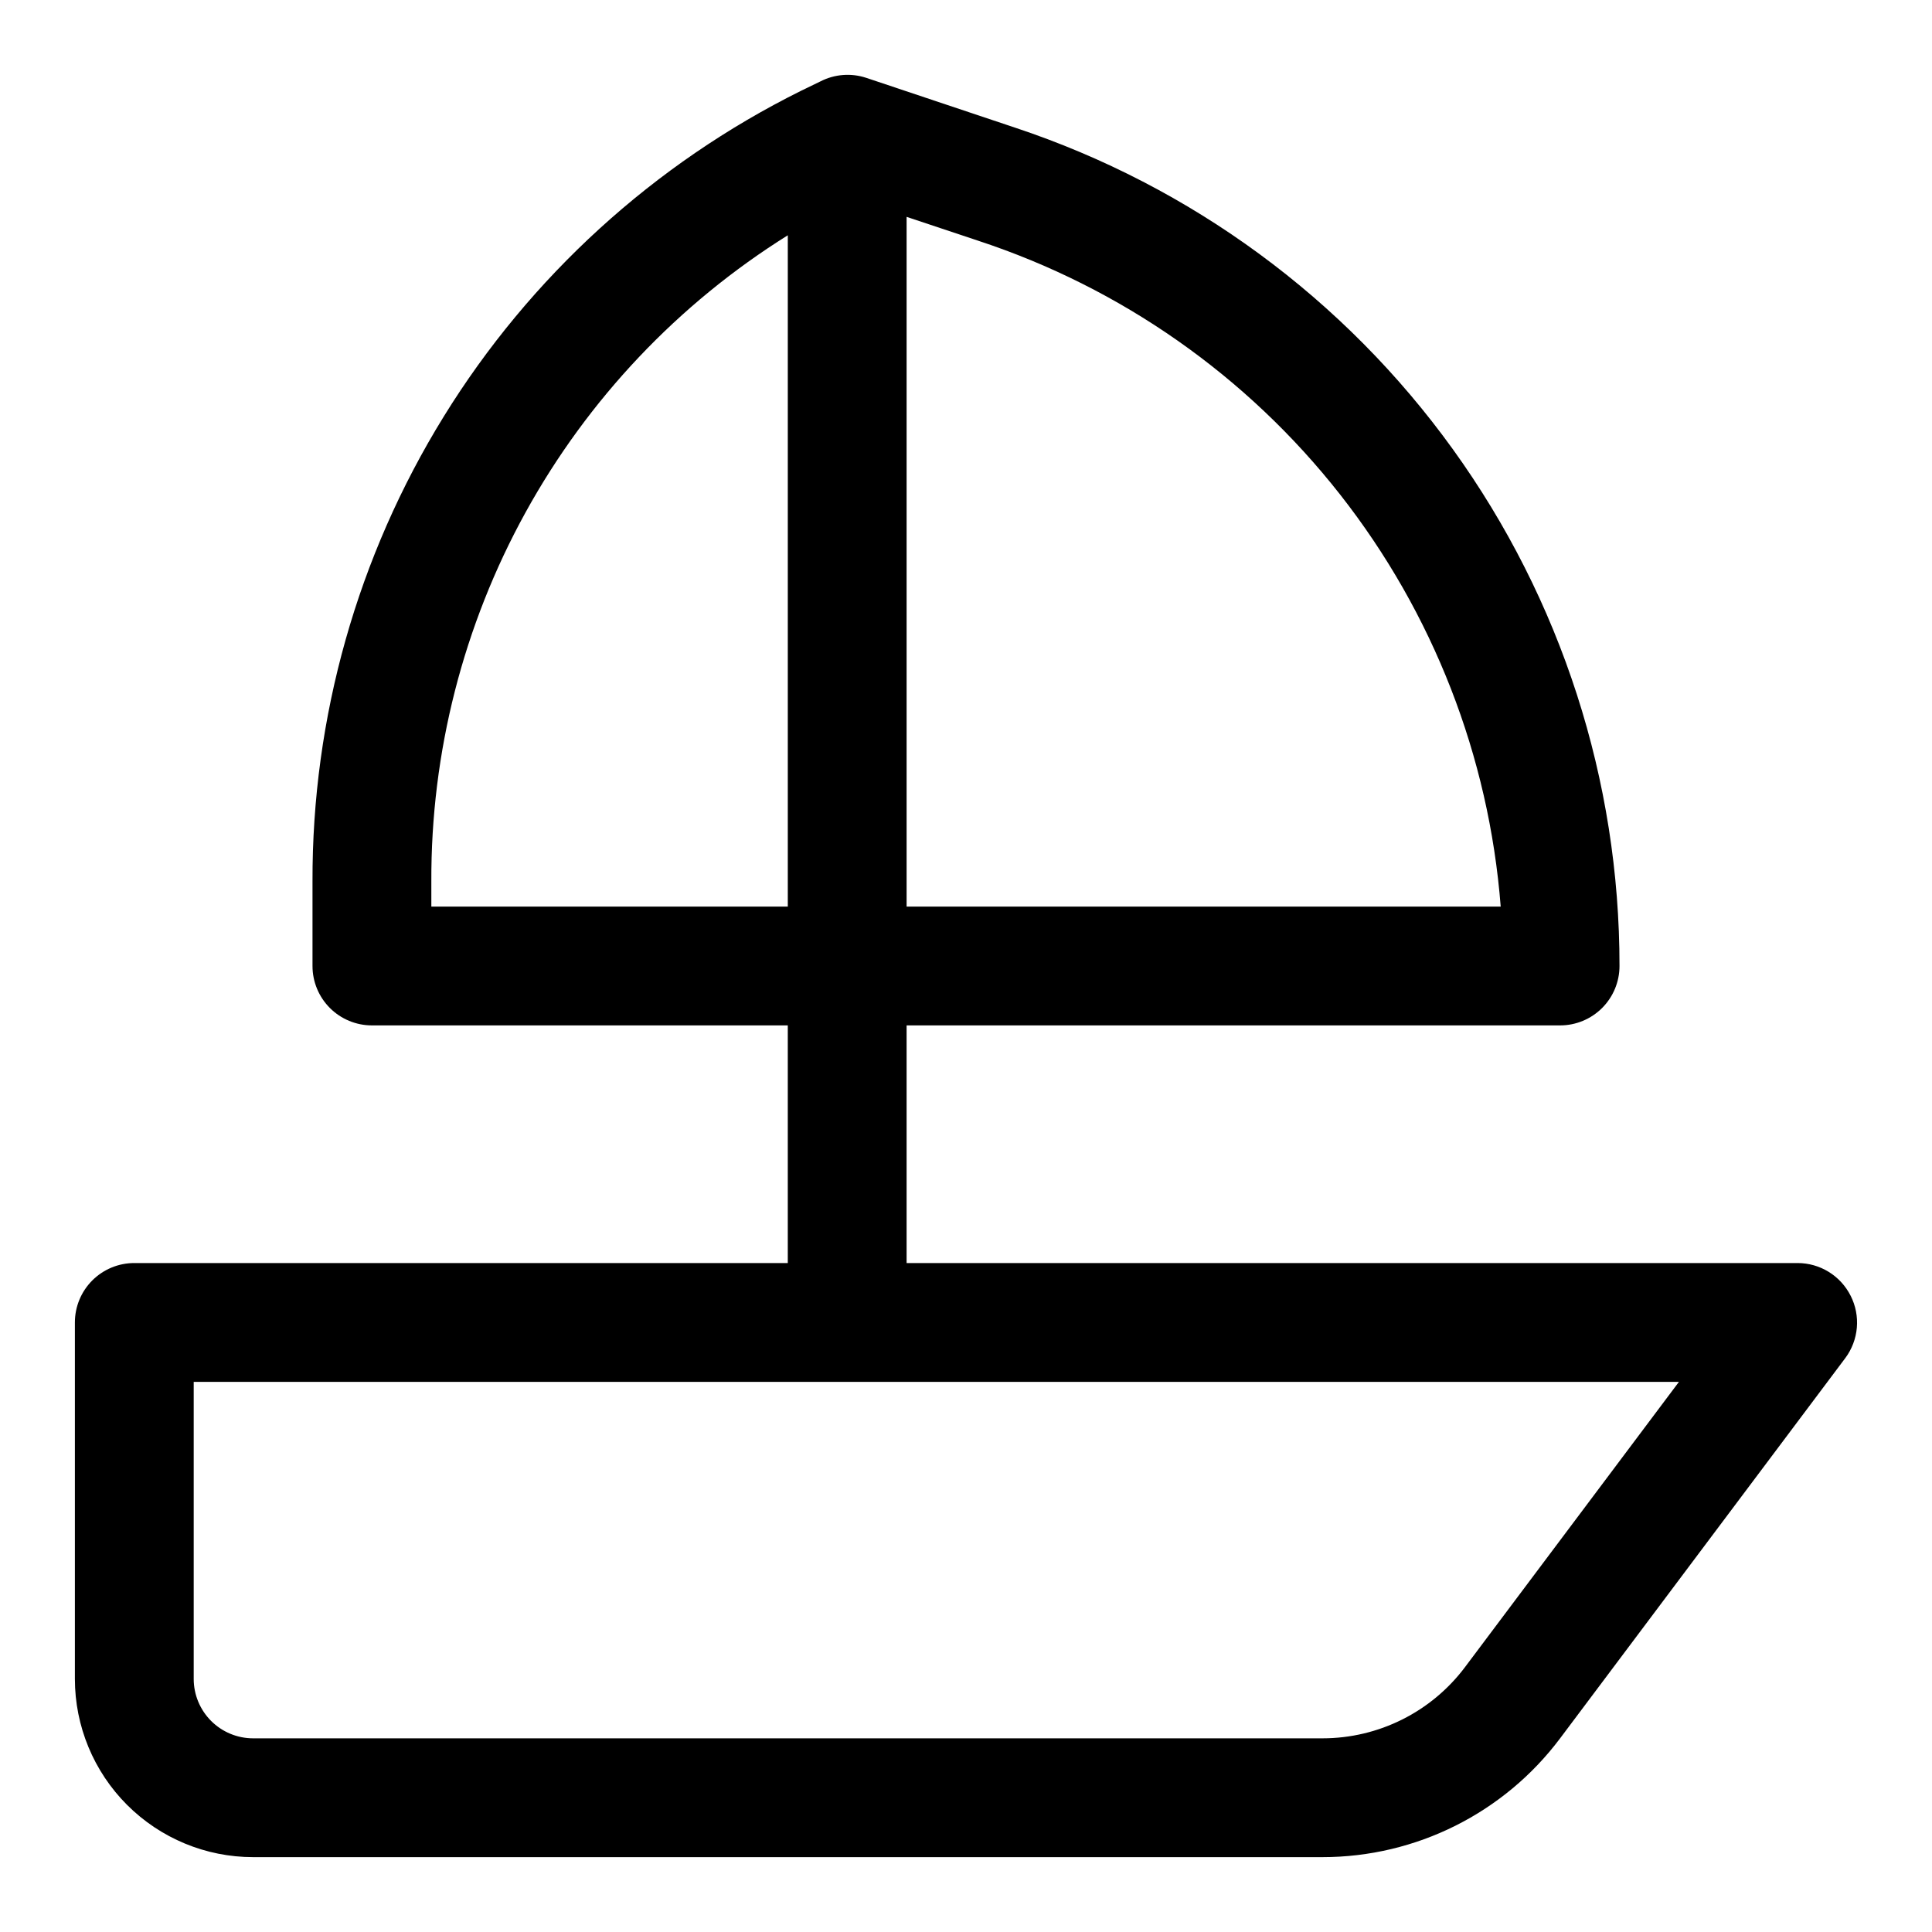
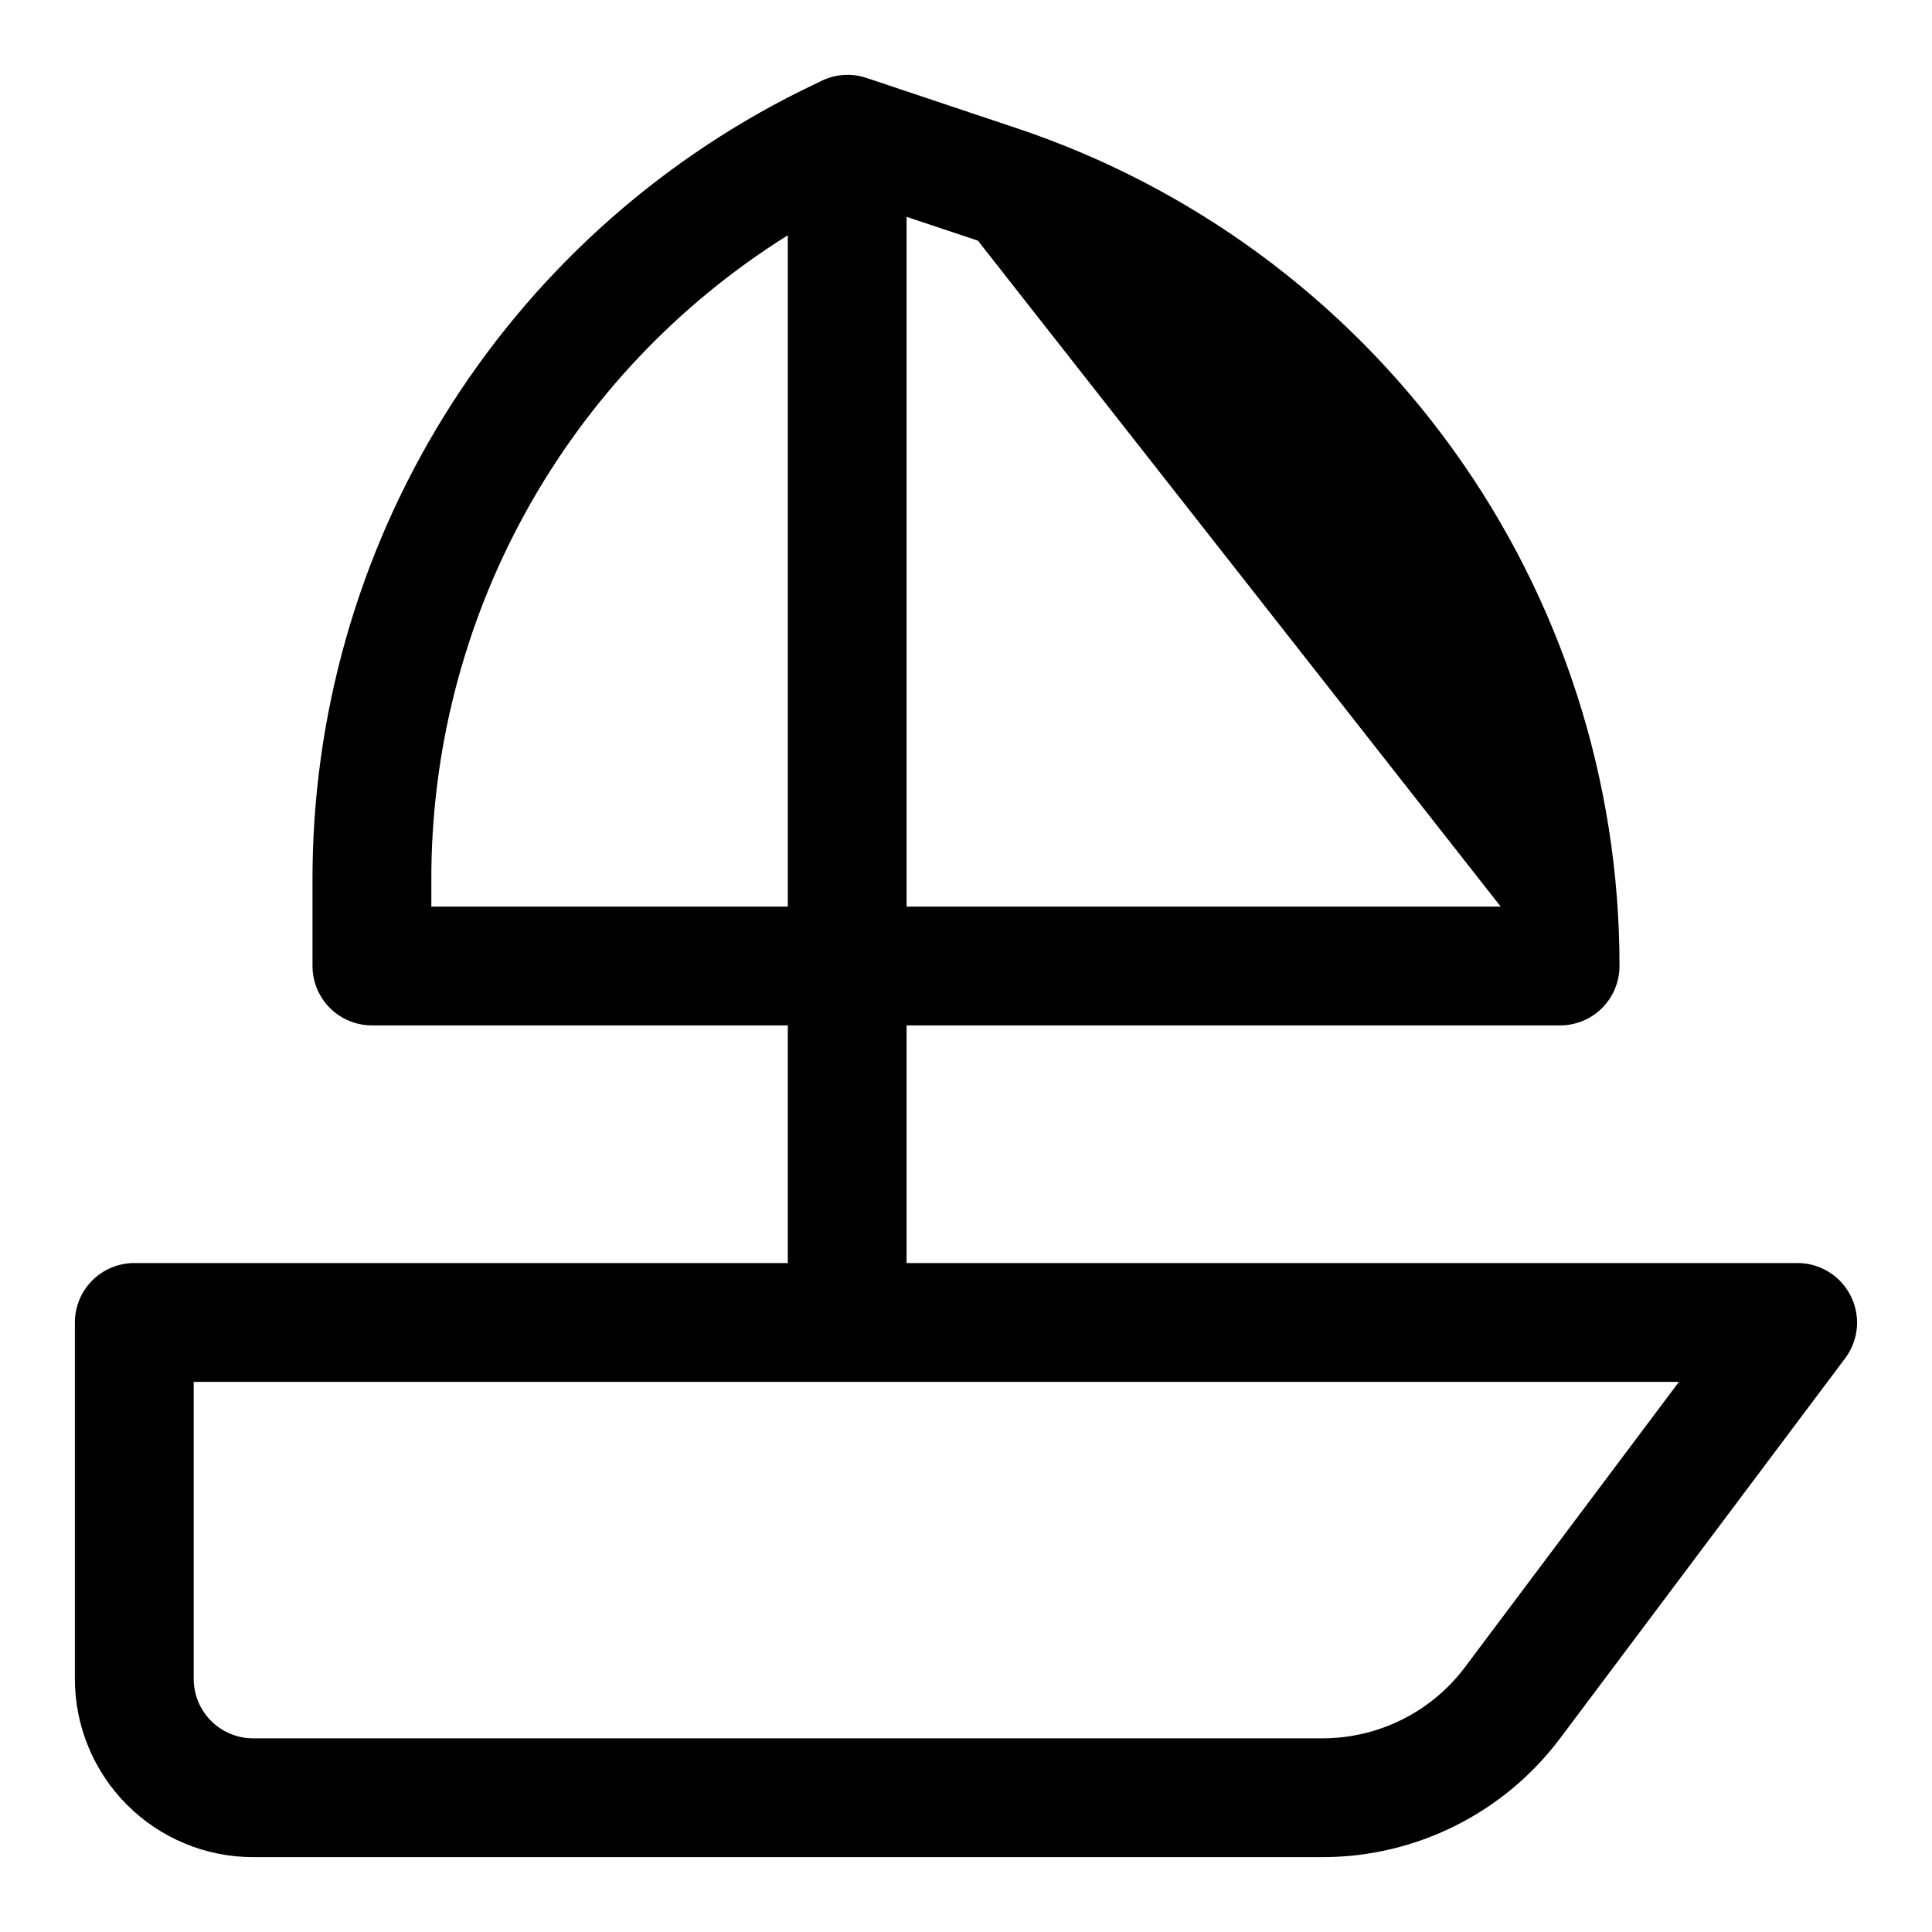
<svg xmlns="http://www.w3.org/2000/svg" fill="#000000" width="800px" height="800px" version="1.1" viewBox="144 144 512 512">
-   <path d="m634.43 487.38c-1.309-2.598-3.309-4.781-5.781-6.309-2.473-1.527-5.32-2.344-8.23-2.352h-236.16v-62.977h173.18c4.176 0 8.18-1.66 11.133-4.609 2.953-2.953 4.613-6.957 4.613-11.133 0.031-49.156-15.422-97.074-44.164-136.95-28.738-39.875-69.312-69.688-115.95-85.199l-39.516-13.227h-0.004c-4.004-1.32-8.371-0.98-12.121 0.945l-5.195 2.519c-38.98 19.367-71.762 49.258-94.633 86.293-22.871 37.035-34.922 79.73-34.785 123.26v22.359c0 4.176 1.66 8.18 4.613 11.133 2.953 2.949 6.957 4.609 11.133 4.609h110.21v62.977h-173.18c-4.176 0-8.18 1.66-11.133 4.609-2.953 2.953-4.613 6.961-4.613 11.133v94.465c0 12.527 4.977 24.543 13.836 33.398 8.859 8.859 20.871 13.836 33.398 13.836h283.39c24.781 0 48.113-11.668 62.977-31.488l75.57-100.76h0.004c1.75-2.352 2.812-5.144 3.062-8.066 0.25-2.918-0.32-5.852-1.648-8.465zm-92.73-103.12h-157.44v-182.79l18.895 6.297v0.004c37.93 12.461 71.328 35.871 95.98 67.277 24.656 31.406 39.465 69.406 42.566 109.21zm-283.39 0v-6.613c-0.137-34.23 8.465-67.934 24.996-97.91 16.531-29.977 40.441-55.234 69.469-73.383v177.91zm273.95 201.52c-8.922 11.895-22.922 18.895-37.789 18.895h-283.39c-4.176 0-8.18-1.66-11.133-4.613s-4.613-6.957-4.613-11.133v-78.719h393.6z" />
+   <path d="m634.43 487.38c-1.309-2.598-3.309-4.781-5.781-6.309-2.473-1.527-5.32-2.344-8.23-2.352h-236.16v-62.977h173.18c4.176 0 8.18-1.66 11.133-4.609 2.953-2.953 4.613-6.957 4.613-11.133 0.031-49.156-15.422-97.074-44.164-136.95-28.738-39.875-69.312-69.688-115.95-85.199l-39.516-13.227h-0.004c-4.004-1.32-8.371-0.98-12.121 0.945l-5.195 2.519c-38.98 19.367-71.762 49.258-94.633 86.293-22.871 37.035-34.922 79.73-34.785 123.26v22.359c0 4.176 1.66 8.18 4.613 11.133 2.953 2.949 6.957 4.609 11.133 4.609h110.21v62.977h-173.18c-4.176 0-8.18 1.66-11.133 4.609-2.953 2.953-4.613 6.961-4.613 11.133v94.465c0 12.527 4.977 24.543 13.836 33.398 8.859 8.859 20.871 13.836 33.398 13.836h283.39c24.781 0 48.113-11.668 62.977-31.488l75.57-100.76h0.004c1.75-2.352 2.812-5.144 3.062-8.066 0.25-2.918-0.32-5.852-1.648-8.465zm-92.73-103.12h-157.44v-182.79l18.895 6.297v0.004zm-283.39 0v-6.613c-0.137-34.23 8.465-67.934 24.996-97.91 16.531-29.977 40.441-55.234 69.469-73.383v177.91zm273.95 201.52c-8.922 11.895-22.922 18.895-37.789 18.895h-283.39c-4.176 0-8.18-1.66-11.133-4.613s-4.613-6.957-4.613-11.133v-78.719h393.6z" />
</svg>